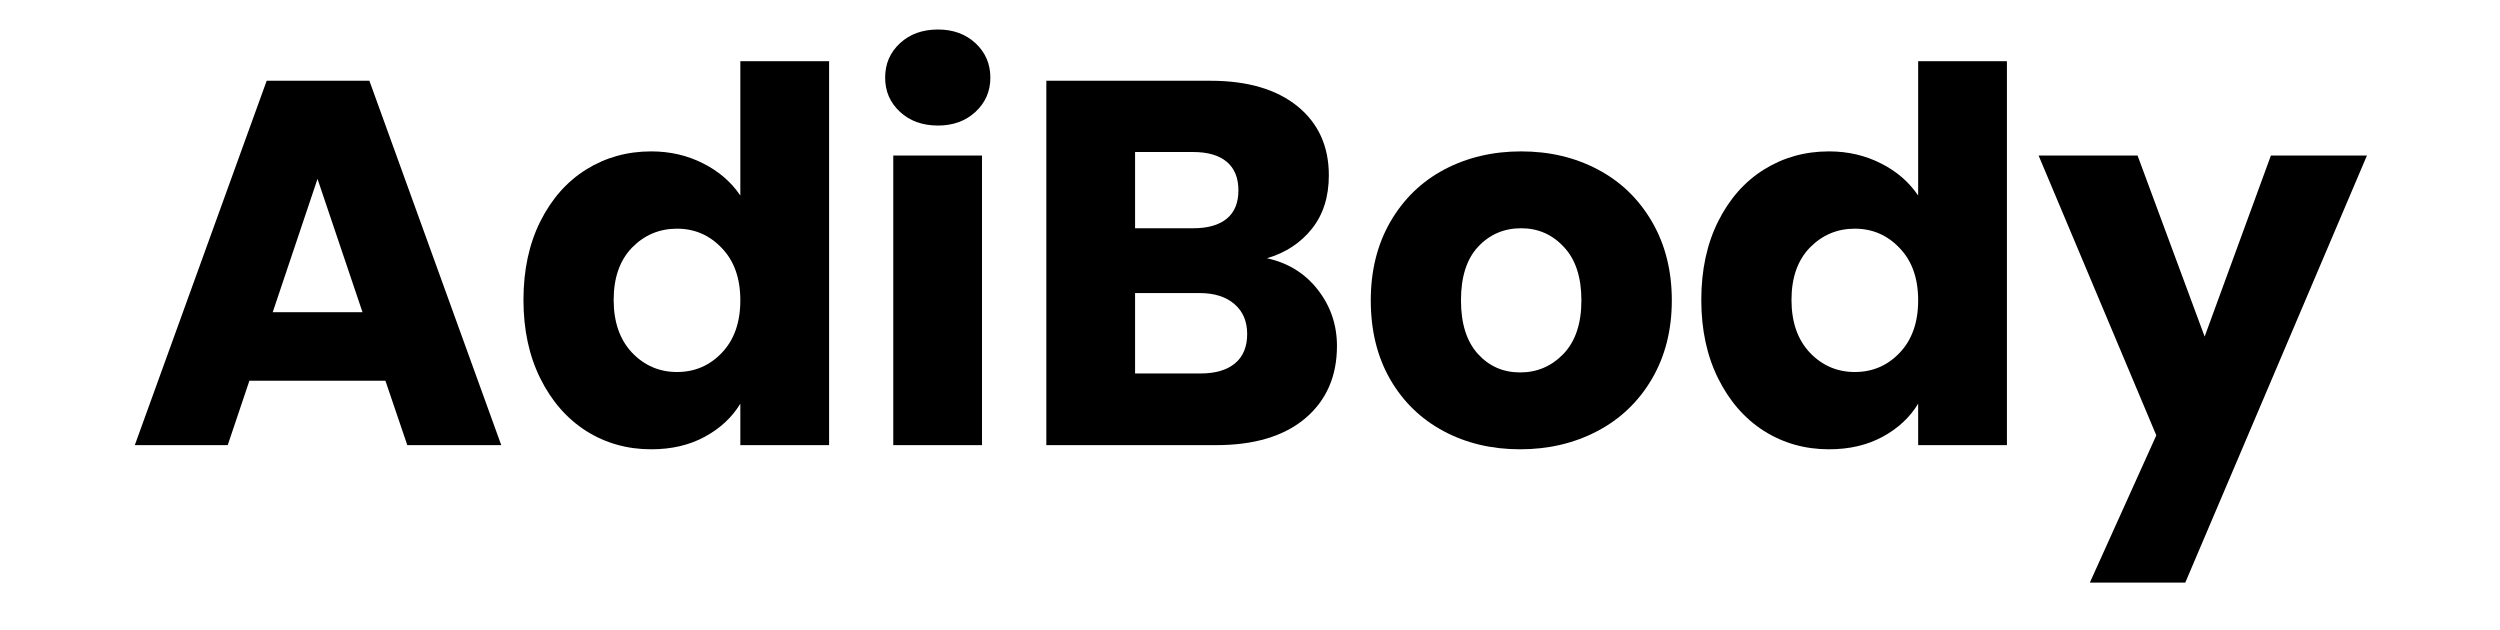
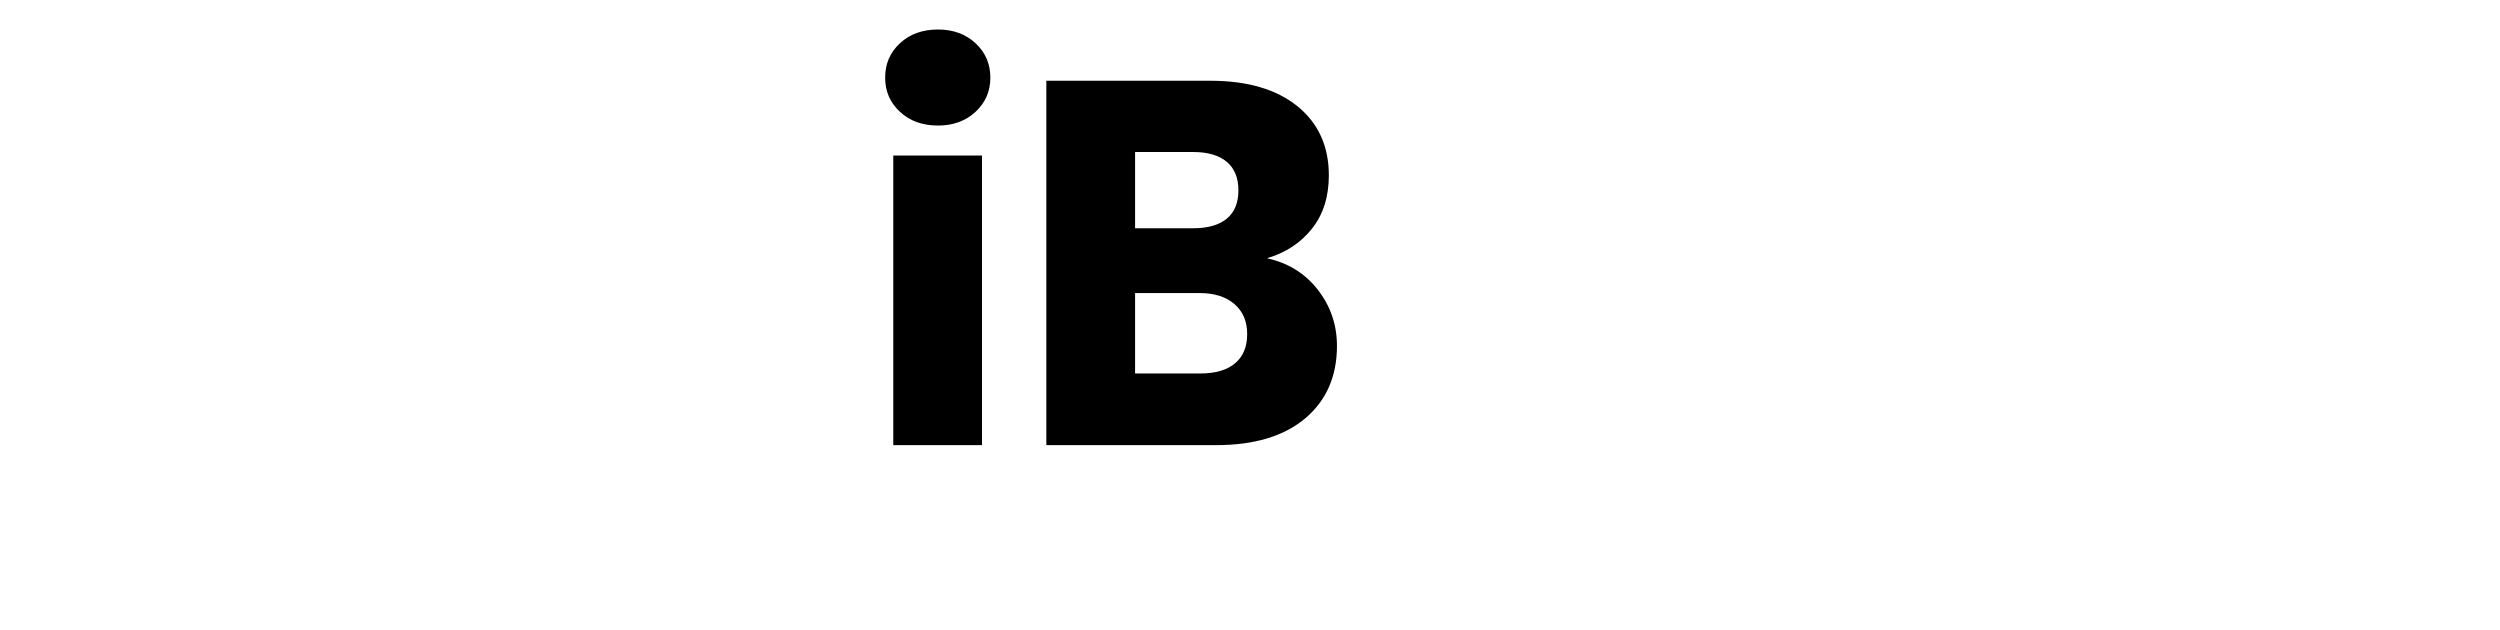
<svg xmlns="http://www.w3.org/2000/svg" version="1.0" preserveAspectRatio="xMidYMid meet" height="63" viewBox="0 0 187.5 47.25" zoomAndPan="magnify" width="250">
  <defs>
    <g />
  </defs>
  <g fill-opacity="1" fill="#000000">
    <g transform="translate(9.485, 33.385)">
      <g>
-         <path d="M 19.422 -4.828 L 9.219 -4.828 L 7.594 0 L 0.625 0 L 10.516 -27.328 L 18.219 -27.328 L 28.109 0 L 21.062 0 Z M 17.703 -9.969 L 14.328 -19.969 L 10.969 -9.969 Z M 17.703 -9.969" />
-       </g>
+         </g>
    </g>
  </g>
  <g fill-opacity="1" fill="#000000">
    <g transform="translate(38.166, 33.385)">
      <g>
-         <path d="M 1.094 -10.891 C 1.094 -13.129 1.516 -15.094 2.359 -16.781 C 3.203 -18.469 4.348 -19.766 5.797 -20.672 C 7.254 -21.578 8.879 -22.031 10.672 -22.031 C 12.098 -22.031 13.398 -21.727 14.578 -21.125 C 15.754 -20.531 16.68 -19.727 17.359 -18.719 L 17.359 -28.797 L 24.016 -28.797 L 24.016 0 L 17.359 0 L 17.359 -3.109 C 16.734 -2.078 15.844 -1.25 14.688 -0.625 C 13.539 0 12.203 0.312 10.672 0.312 C 8.879 0.312 7.254 -0.145 5.797 -1.062 C 4.348 -1.988 3.203 -3.301 2.359 -5 C 1.516 -6.695 1.094 -8.66 1.094 -10.891 Z M 17.359 -10.859 C 17.359 -12.516 16.895 -13.82 15.969 -14.781 C 15.051 -15.75 13.93 -16.234 12.609 -16.234 C 11.285 -16.234 10.16 -15.758 9.234 -14.812 C 8.316 -13.863 7.859 -12.555 7.859 -10.891 C 7.859 -9.234 8.316 -7.914 9.234 -6.938 C 10.16 -5.969 11.285 -5.484 12.609 -5.484 C 13.93 -5.484 15.051 -5.961 15.969 -6.922 C 16.895 -7.891 17.359 -9.203 17.359 -10.859 Z M 17.359 -10.859" />
-       </g>
+         </g>
    </g>
  </g>
  <g fill-opacity="1" fill="#000000">
    <g transform="translate(64.589, 33.385)">
      <g>
        <path d="M 5.766 -23.969 C 4.598 -23.969 3.645 -24.312 2.906 -25 C 2.164 -25.688 1.797 -26.539 1.797 -27.562 C 1.797 -28.594 2.164 -29.453 2.906 -30.141 C 3.645 -30.828 4.598 -31.172 5.766 -31.172 C 6.898 -31.172 7.836 -30.828 8.578 -30.141 C 9.316 -29.453 9.688 -28.594 9.688 -27.562 C 9.688 -26.539 9.316 -25.688 8.578 -25 C 7.836 -24.312 6.898 -23.969 5.766 -23.969 Z M 9.062 -21.719 L 9.062 0 L 2.406 0 L 2.406 -21.719 Z M 9.062 -21.719" />
      </g>
    </g>
  </g>
  <g fill-opacity="1" fill="#000000">
    <g transform="translate(76.069, 33.385)">
      <g>
        <path d="M 18.953 -14.016 C 20.535 -13.672 21.805 -12.883 22.766 -11.656 C 23.723 -10.426 24.203 -9.02 24.203 -7.438 C 24.203 -5.156 23.406 -3.344 21.812 -2 C 20.219 -0.664 17.992 0 15.141 0 L 2.406 0 L 2.406 -27.328 L 14.719 -27.328 C 17.488 -27.328 19.66 -26.691 21.234 -25.422 C 22.805 -24.148 23.594 -22.422 23.594 -20.234 C 23.594 -18.629 23.172 -17.297 22.328 -16.234 C 21.484 -15.172 20.359 -14.43 18.953 -14.016 Z M 9.062 -16.266 L 13.422 -16.266 C 14.516 -16.266 15.352 -16.504 15.938 -16.984 C 16.52 -17.461 16.812 -18.172 16.812 -19.109 C 16.812 -20.047 16.52 -20.758 15.938 -21.25 C 15.352 -21.738 14.516 -21.984 13.422 -21.984 L 9.062 -21.984 Z M 13.969 -5.375 C 15.082 -5.375 15.941 -5.625 16.547 -6.125 C 17.16 -6.633 17.469 -7.367 17.469 -8.328 C 17.469 -9.285 17.148 -10.035 16.516 -10.578 C 15.879 -11.129 15.004 -11.406 13.891 -11.406 L 9.062 -11.406 L 9.062 -5.375 Z M 13.969 -5.375" />
      </g>
    </g>
  </g>
  <g fill-opacity="1" fill="#000000">
    <g transform="translate(101.714, 33.385)">
      <g>
-         <path d="M 12.297 0.312 C 10.172 0.312 8.258 -0.141 6.562 -1.047 C 4.863 -1.953 3.523 -3.25 2.547 -4.938 C 1.578 -6.625 1.094 -8.598 1.094 -10.859 C 1.094 -13.086 1.582 -15.051 2.562 -16.75 C 3.551 -18.457 4.898 -19.766 6.609 -20.672 C 8.328 -21.578 10.25 -22.031 12.375 -22.031 C 14.5 -22.031 16.414 -21.578 18.125 -20.672 C 19.844 -19.766 21.195 -18.457 22.188 -16.75 C 23.176 -15.051 23.672 -13.086 23.672 -10.859 C 23.672 -8.629 23.172 -6.66 22.172 -4.953 C 21.172 -3.254 19.805 -1.953 18.078 -1.047 C 16.348 -0.141 14.422 0.312 12.297 0.312 Z M 12.297 -5.453 C 13.566 -5.453 14.648 -5.914 15.547 -6.844 C 16.441 -7.781 16.891 -9.117 16.891 -10.859 C 16.891 -12.598 16.453 -13.93 15.578 -14.859 C 14.711 -15.797 13.645 -16.266 12.375 -16.266 C 11.082 -16.266 10.004 -15.801 9.141 -14.875 C 8.285 -13.957 7.859 -12.617 7.859 -10.859 C 7.859 -9.117 8.281 -7.781 9.125 -6.844 C 9.969 -5.914 11.023 -5.453 12.297 -5.453 Z M 12.297 -5.453" />
-       </g>
+         </g>
    </g>
  </g>
  <g fill-opacity="1" fill="#000000">
    <g transform="translate(126.503, 33.385)">
      <g>
-         <path d="M 1.094 -10.891 C 1.094 -13.129 1.516 -15.094 2.359 -16.781 C 3.203 -18.469 4.348 -19.766 5.797 -20.672 C 7.254 -21.578 8.879 -22.031 10.672 -22.031 C 12.098 -22.031 13.398 -21.727 14.578 -21.125 C 15.754 -20.531 16.68 -19.727 17.359 -18.719 L 17.359 -28.797 L 24.016 -28.797 L 24.016 0 L 17.359 0 L 17.359 -3.109 C 16.734 -2.078 15.844 -1.25 14.688 -0.625 C 13.539 0 12.203 0.312 10.672 0.312 C 8.879 0.312 7.254 -0.145 5.797 -1.062 C 4.348 -1.988 3.203 -3.301 2.359 -5 C 1.516 -6.695 1.094 -8.66 1.094 -10.891 Z M 17.359 -10.859 C 17.359 -12.516 16.895 -13.82 15.969 -14.781 C 15.051 -15.75 13.93 -16.234 12.609 -16.234 C 11.285 -16.234 10.16 -15.758 9.234 -14.812 C 8.316 -13.863 7.859 -12.555 7.859 -10.891 C 7.859 -9.234 8.316 -7.914 9.234 -6.938 C 10.16 -5.969 11.285 -5.484 12.609 -5.484 C 13.93 -5.484 15.051 -5.961 15.969 -6.922 C 16.895 -7.891 17.359 -9.203 17.359 -10.859 Z M 17.359 -10.859" />
-       </g>
+         </g>
    </g>
  </g>
  <g fill-opacity="1" fill="#000000">
    <g transform="translate(152.926, 33.385)">
      <g>
-         <path d="M 24.594 -21.719 L 10.969 10.312 L 3.812 10.312 L 8.797 -0.734 L -0.031 -21.719 L 7.391 -21.719 L 12.422 -8.141 L 17.391 -21.719 Z M 24.594 -21.719" />
-       </g>
+         </g>
    </g>
  </g>
</svg>